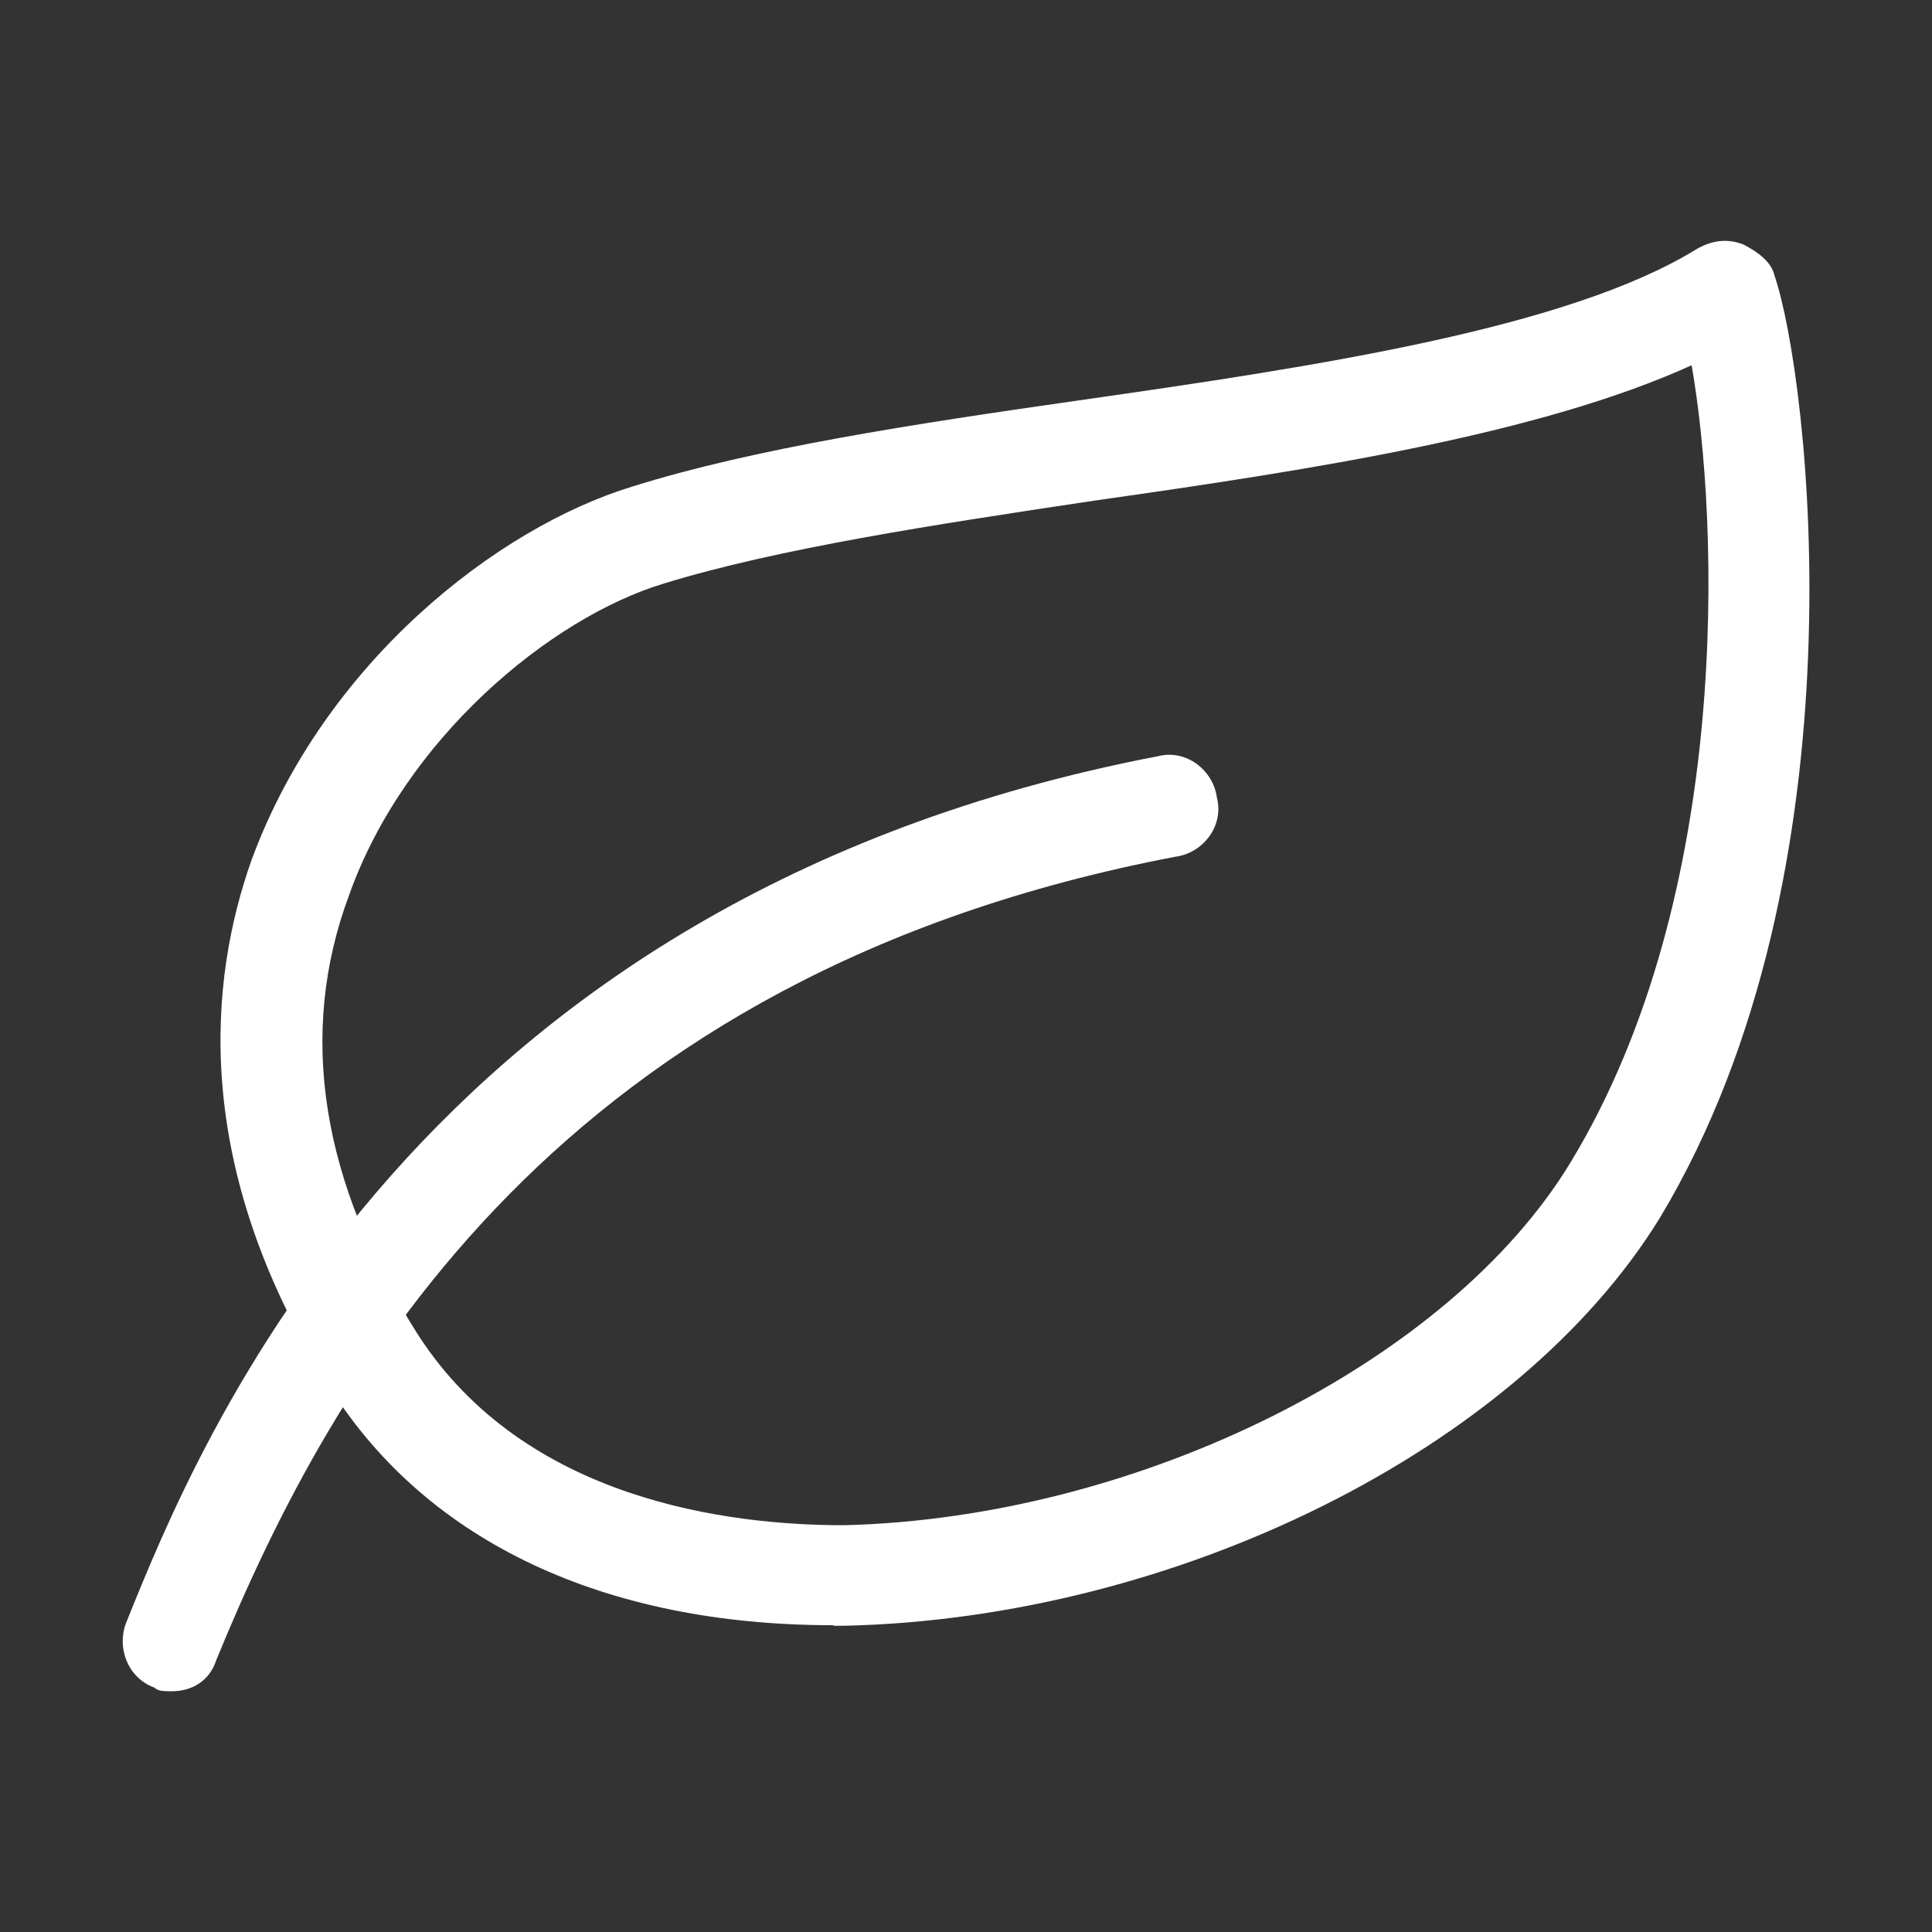
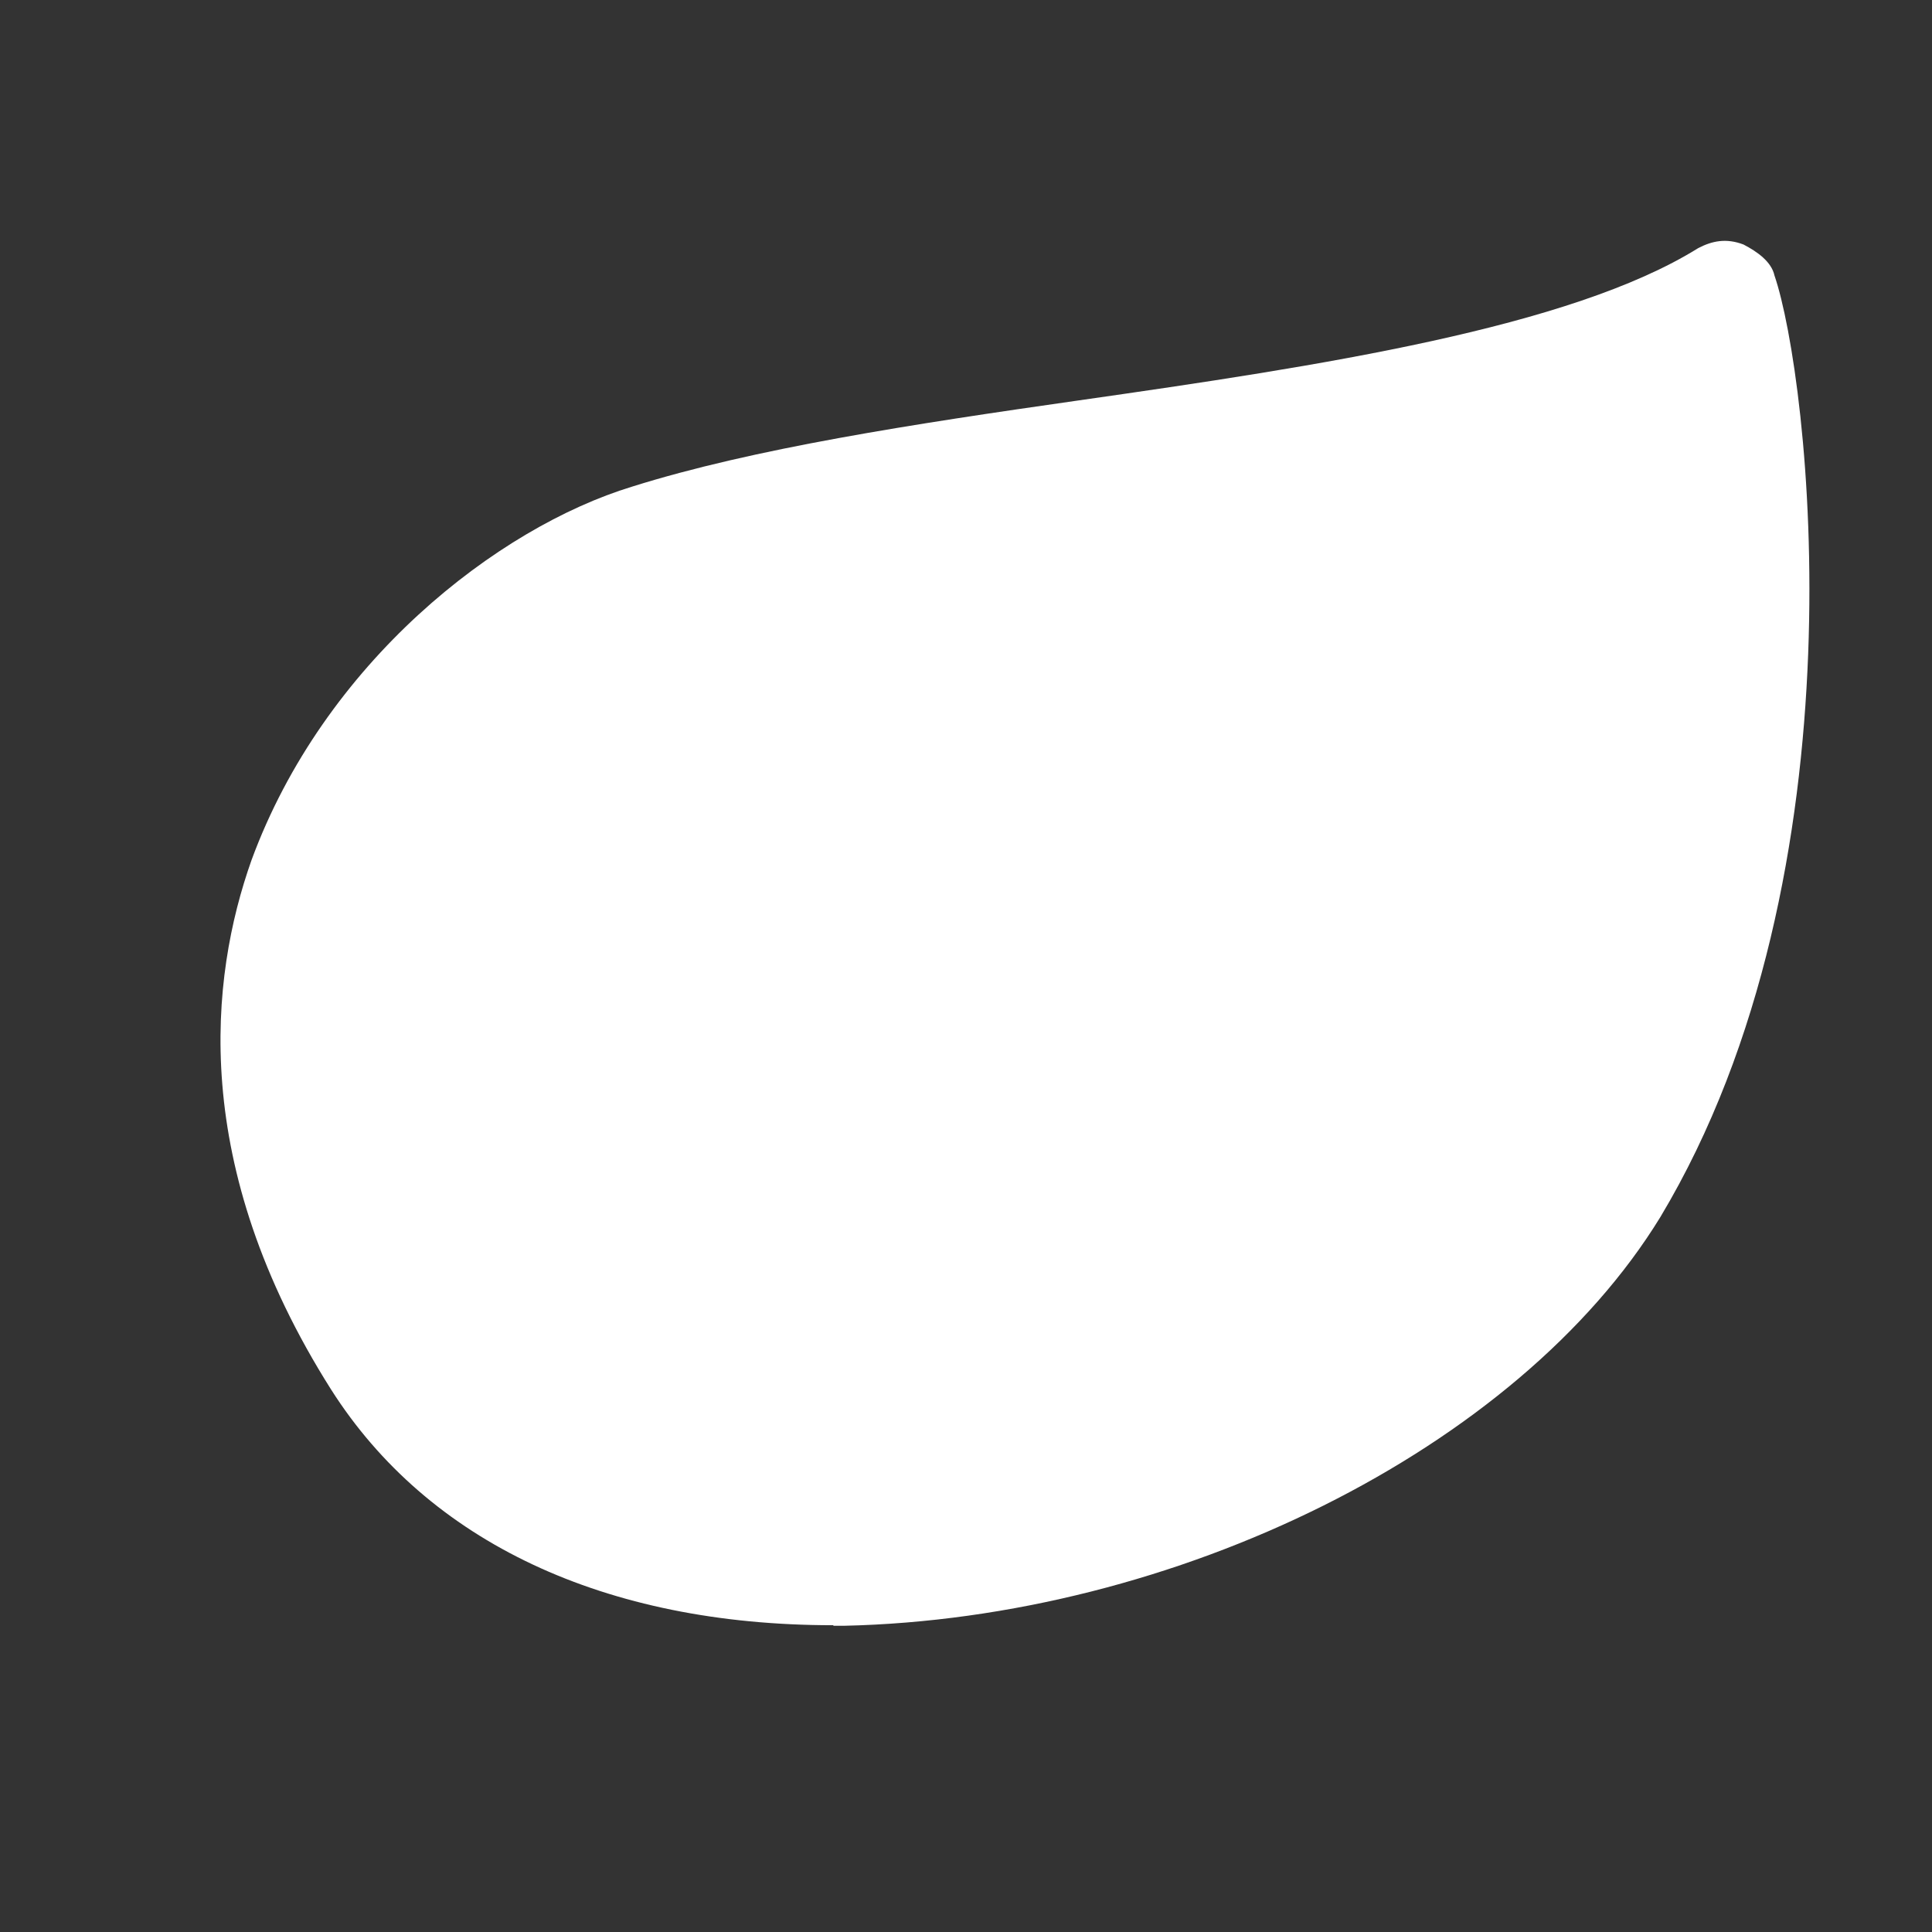
<svg xmlns="http://www.w3.org/2000/svg" t="1537930369349" class="icon" style="" viewBox="0 0 1024 1024" version="1.1" p-id="52780" width="32" height="32">
  <rect x="0" y="0" width="1024" height="1024" fill="#333333" stroke="none" />
  <defs>
    <style type="text/css" />
  </defs>
-   <path d="M441.6 861.4c-121.1 0-214.7-44.1-266.1-124.9-75.4-119.2-64.3-218.2-42.2-280.6 38.5-104.7 130.2-176.2 201.8-198 64.3-20.2 148.5-33.1 236.8-45.7 128.3-18.3 260.4-38.5 328.2-80.7 7.3-3.8 14.8-5.4 24-1.9 7.3 3.8 14.8 9.1 16.4 16.4 18.3 53.3 49.5 315.6-60.5 499.1-75.4 123-257 212.8-432.9 216.6h-5.4v-0.3z m455-667.8c-80.7 36.6-199.9 55.2-315.6 71.6-86.1 12.9-168.7 25.5-229.2 44.1-60.5 18.3-137.5 82.6-166.8 165.2-27.4 73.5-14.8 152.3 36.6 233 56.8 88 165.2 100.9 225.7 100.9 156.1-3.8 321-86.1 385.3-192.6 85.8-141.6 78.5-339.6 64-422.2z" p-id="52781" fill="#ffffff" />
-   <path d="M91 896.4c-3.8 0-7.3 0-9.1-1.9-14.8-5.4-20.2-22.1-14.8-35 38.5-95.5 154.2-383.4 546.7-458.7 14.8-3.8 29.3 7.3 31.2 22.1 3.8 14.8-7.3 29.3-22.1 31.2-326.6 62.4-445.8 273.4-508.2 425.6-3.5 11-12.6 16.7-23.7 16.7z" p-id="52782" fill="#ffffff" />
+   <path d="M441.6 861.4c-121.1 0-214.7-44.1-266.1-124.9-75.4-119.2-64.3-218.2-42.2-280.6 38.5-104.7 130.2-176.2 201.8-198 64.3-20.2 148.5-33.1 236.8-45.7 128.3-18.3 260.4-38.5 328.2-80.7 7.3-3.8 14.8-5.4 24-1.9 7.3 3.8 14.8 9.1 16.4 16.4 18.3 53.3 49.5 315.6-60.5 499.1-75.4 123-257 212.8-432.9 216.6h-5.4v-0.3z m455-667.8z" p-id="52781" fill="#ffffff" />
</svg>